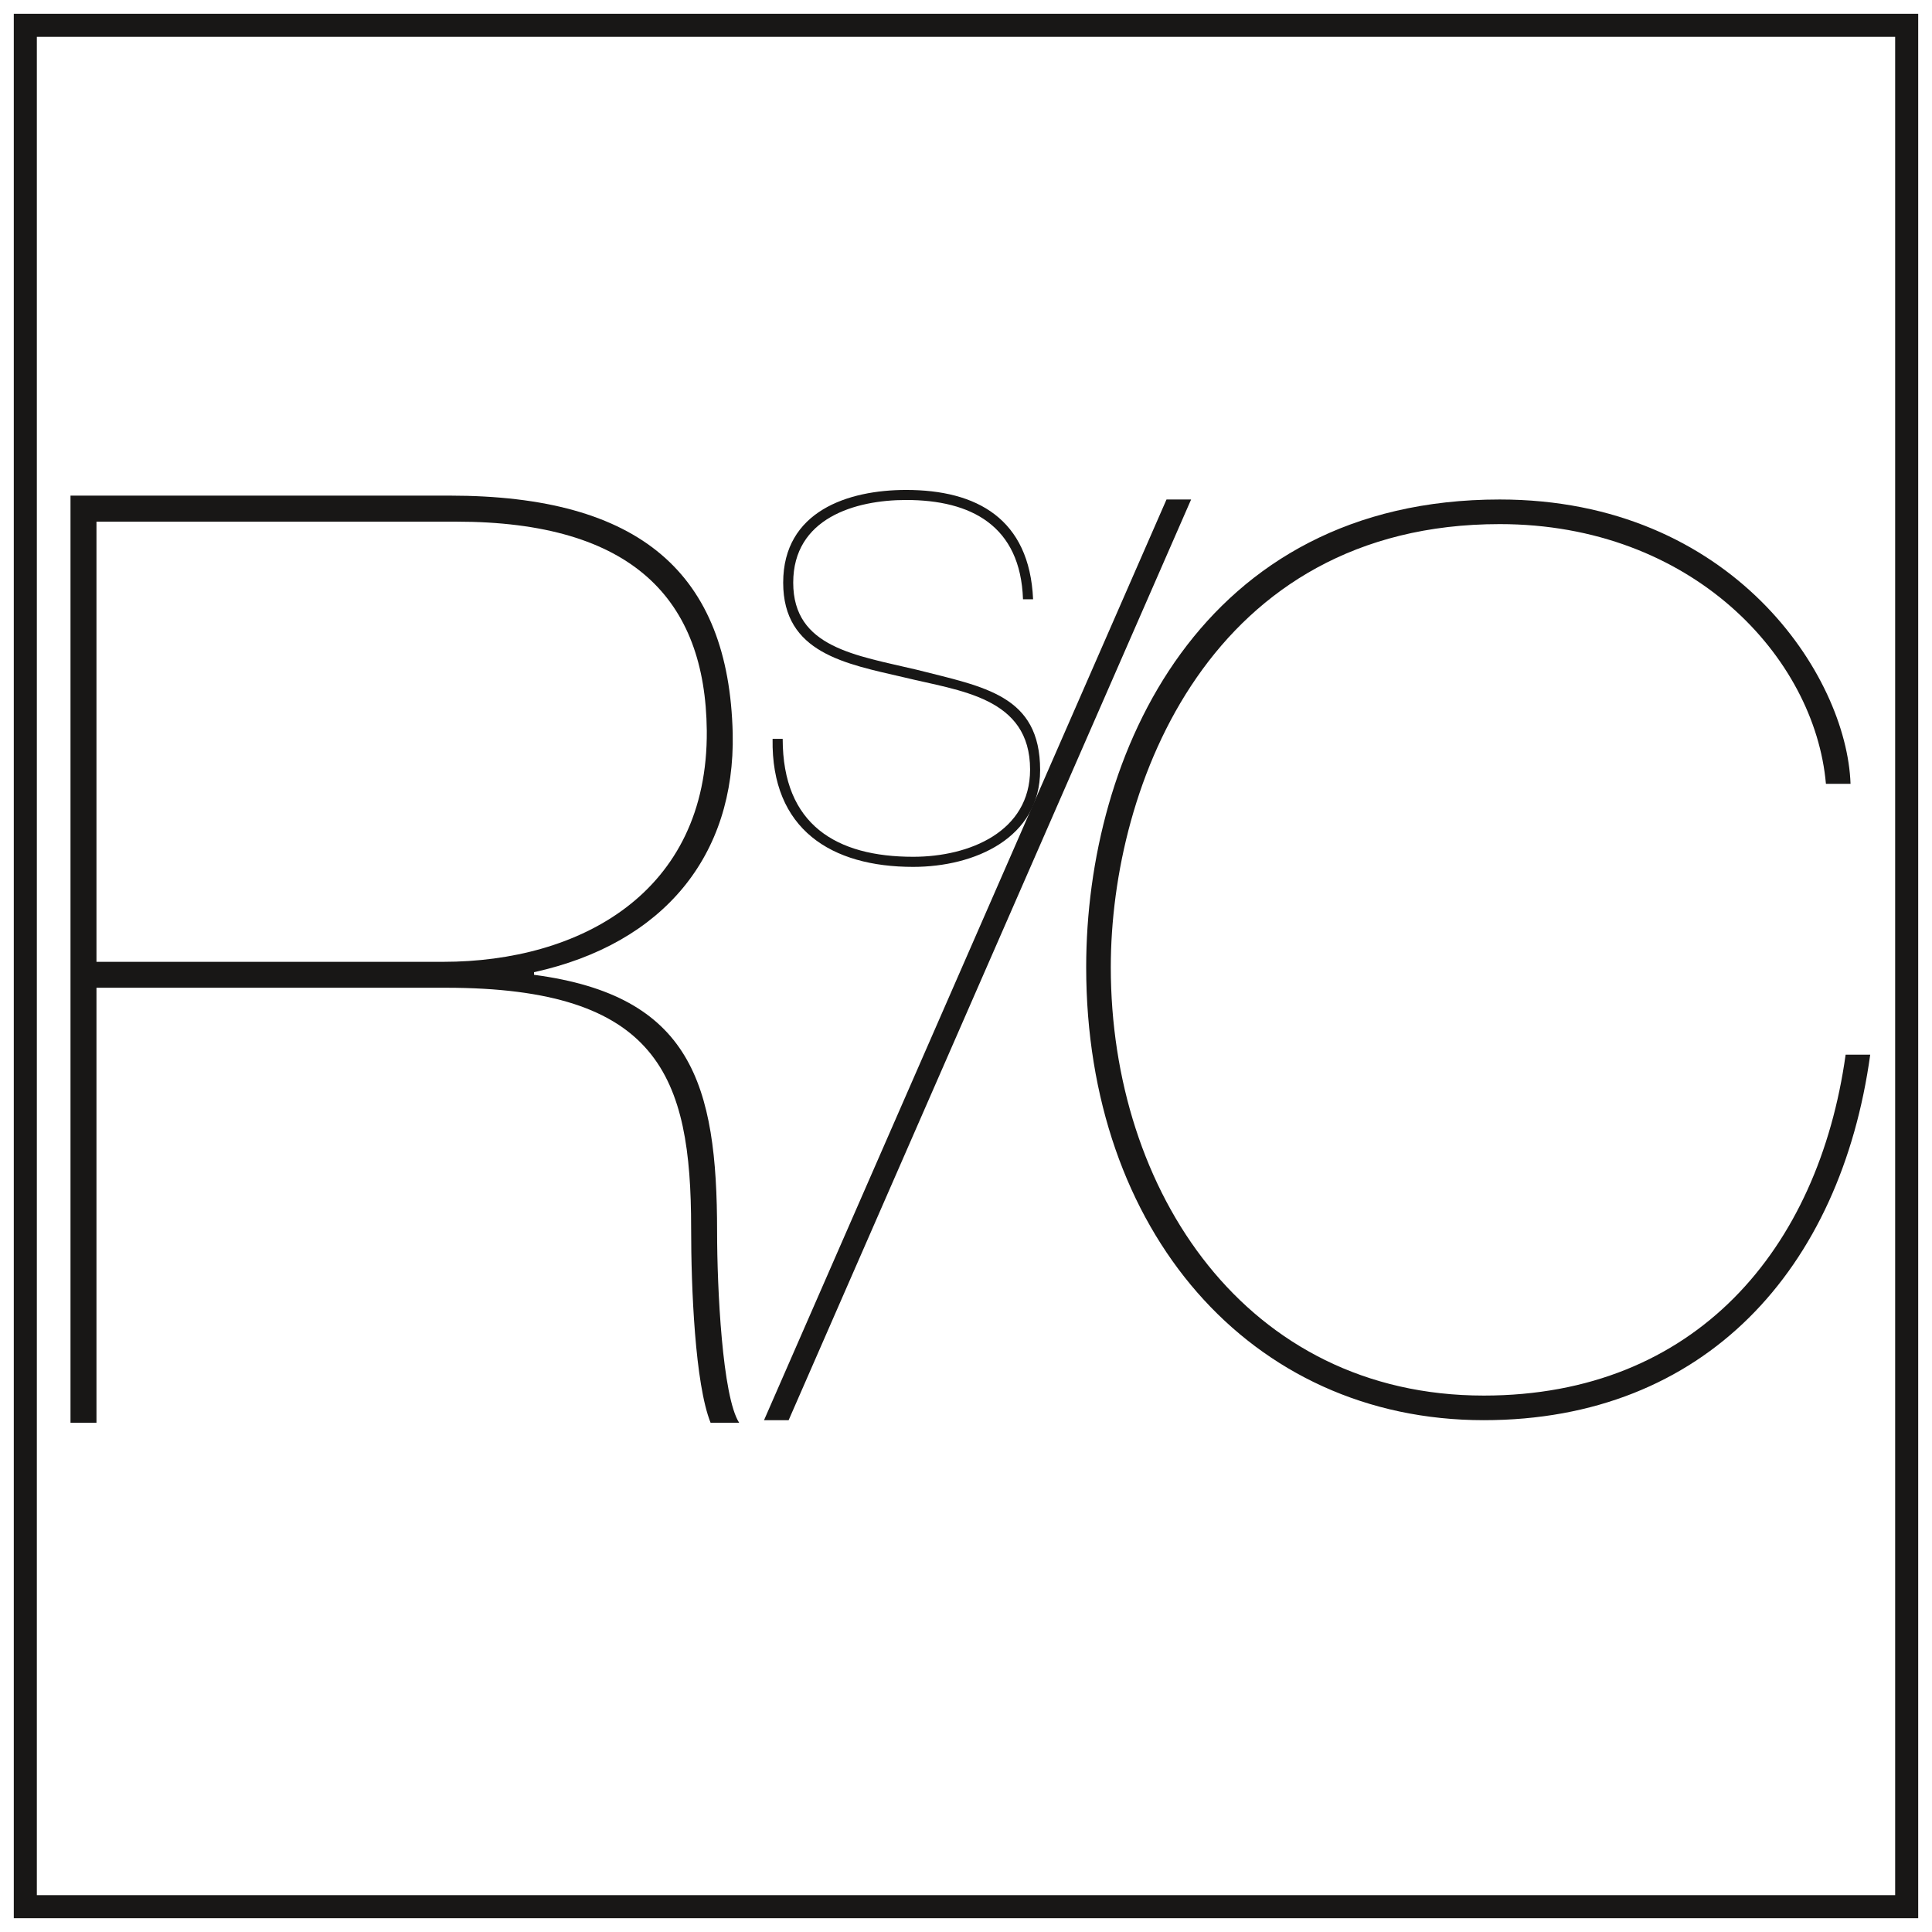
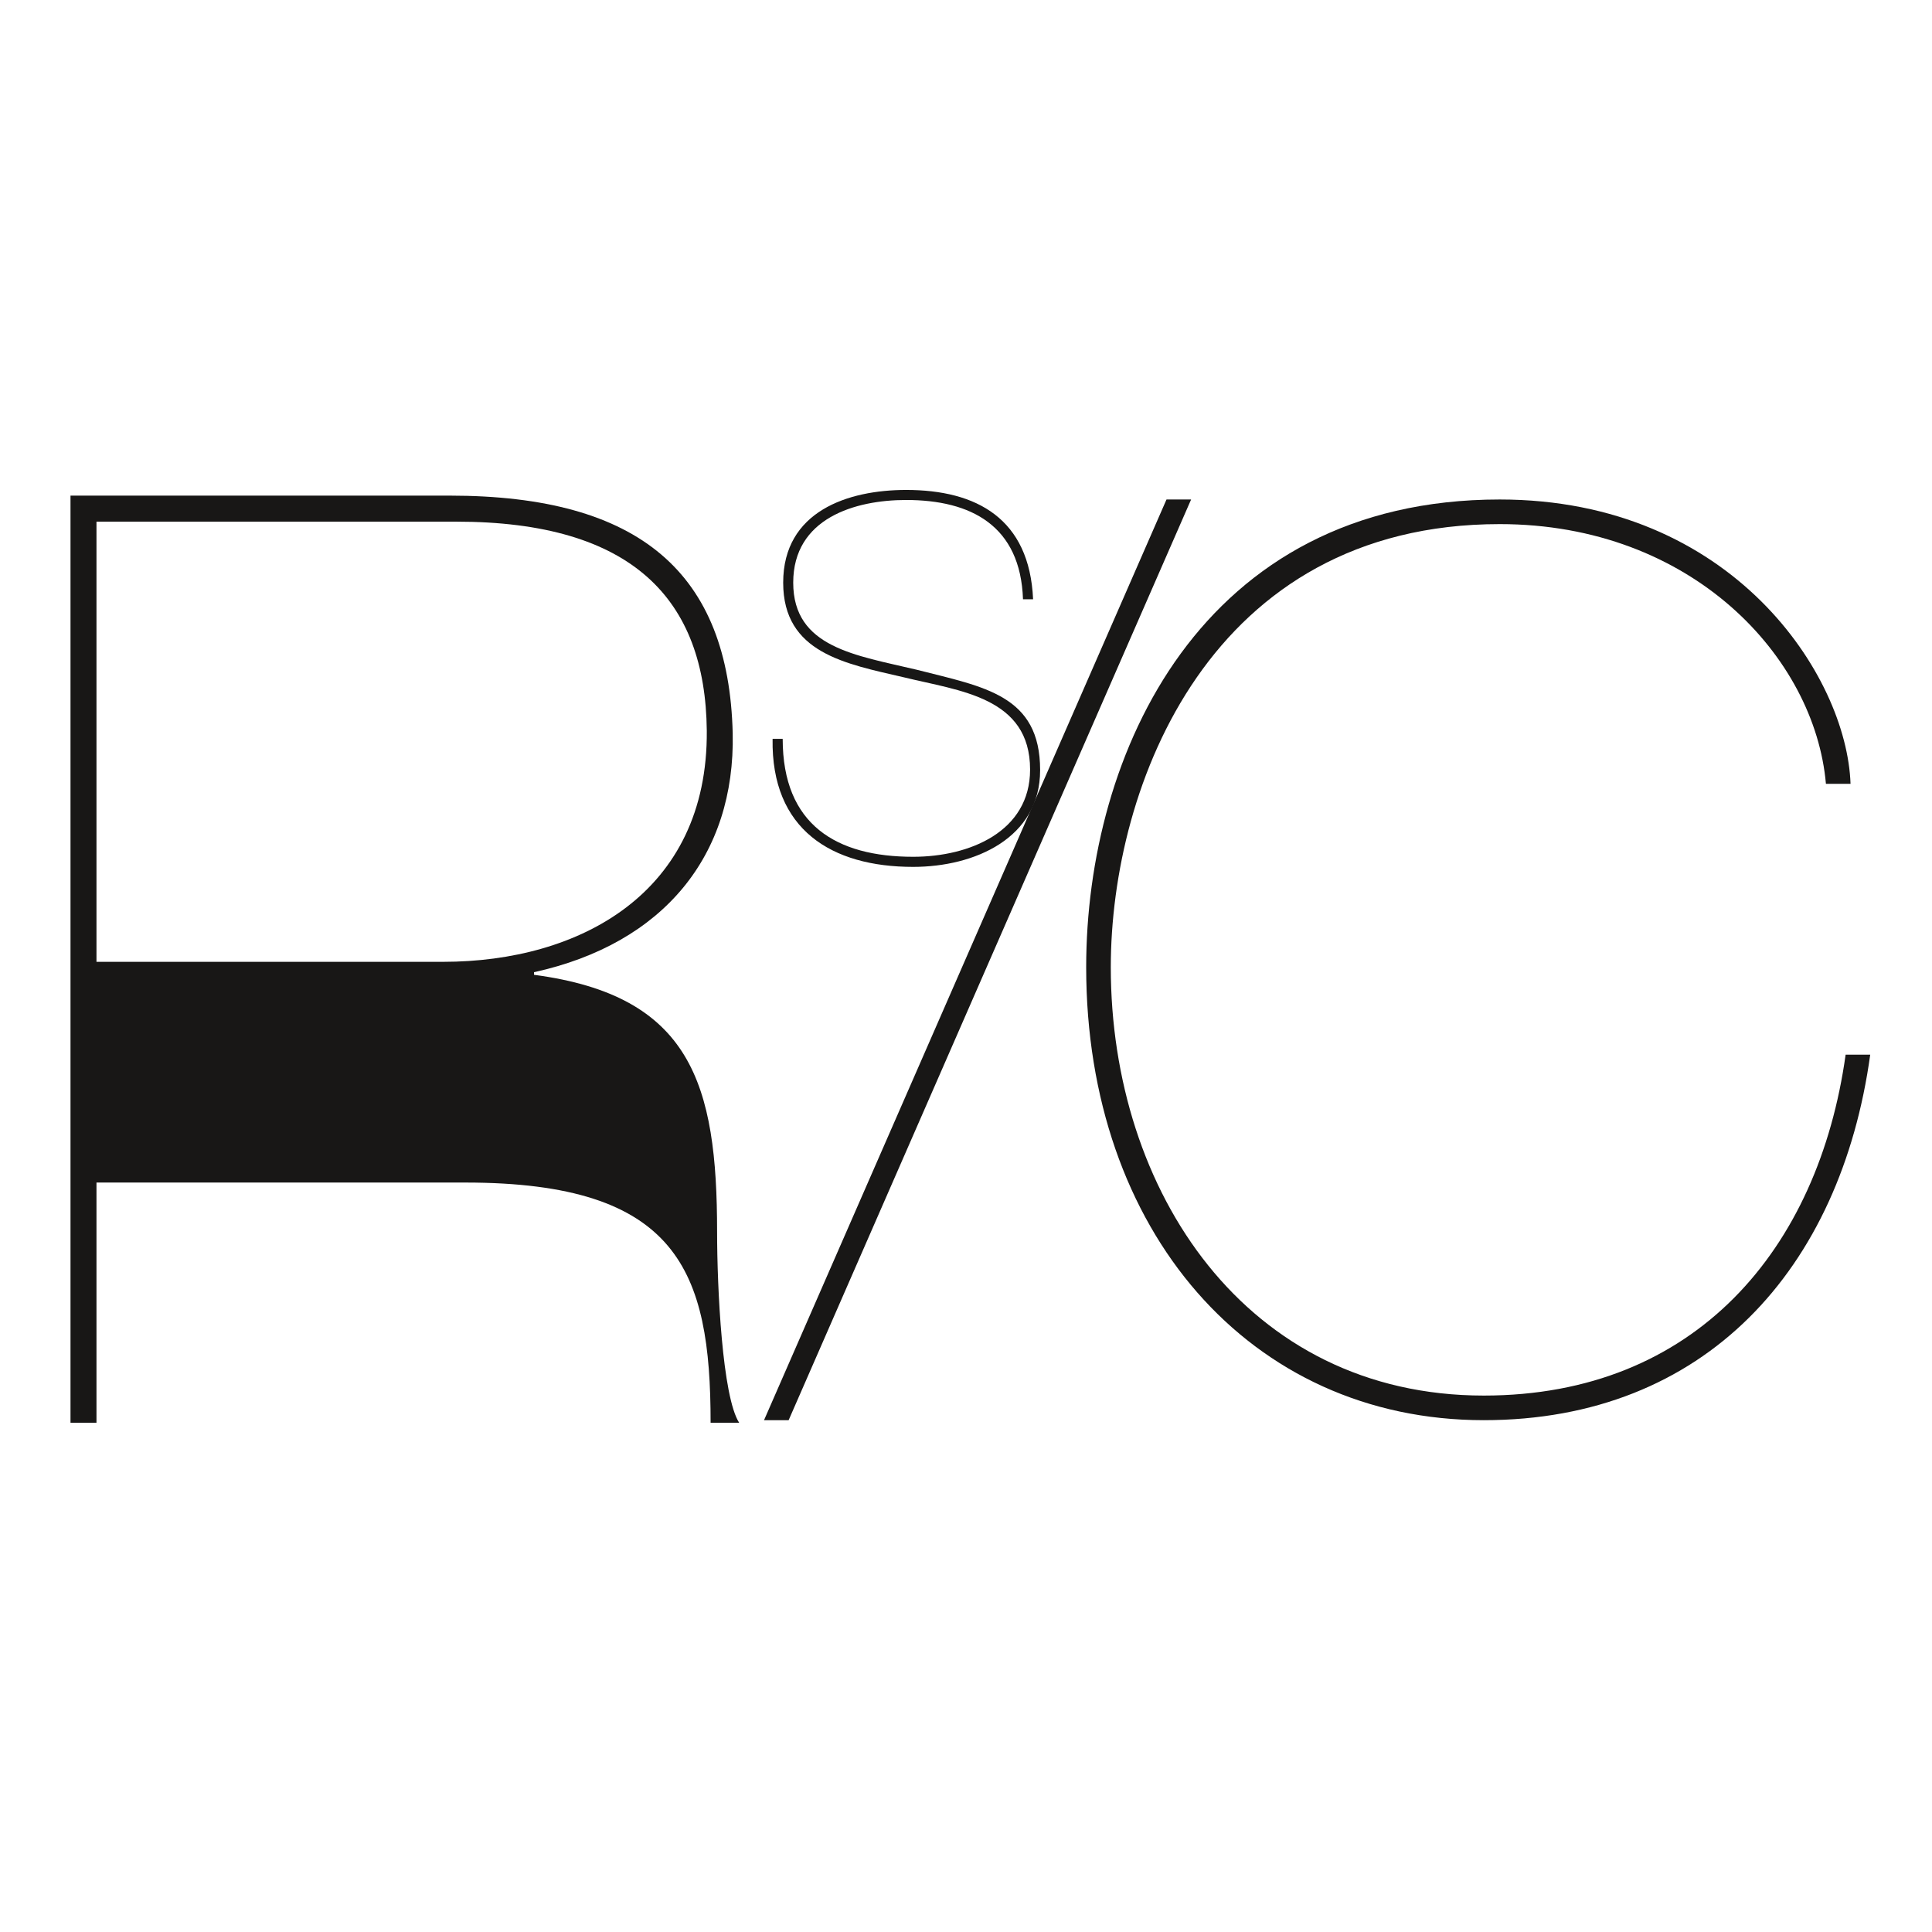
<svg xmlns="http://www.w3.org/2000/svg" version="1.1" id="Livello_1" x="0px" y="0px" viewBox="0 0 354.07 354.07" style="enable-background:new 0 0 354.07 354.07;" xml:space="preserve">
  <style type="text/css">
	.st0{fill:#181716;}
	.st1{fill:none;stroke:#181716;stroke-width:4.224;stroke-miterlimit:10;}
</style>
  <g>
    <g>
-       <path class="st0" d="M17.68,260.75h-4.76V90.83H82.4c34.98,0,51.16,14.28,51.88,43.55c0.48,22.37-12.61,38.55-36.41,43.79v0.48    c28.8,3.81,33.55,19.99,33.55,47.12c0,10.23,0.95,30.22,4.05,34.98h-5.24c-2.86-7.14-3.57-24.75-3.57-35.7    c0-27.84-5.95-44.03-44.98-44.03H17.68V260.75z M17.68,176.27h63.54c24.99,0,48.55-12.61,48.31-42.36    c-0.24-24.04-13.56-38.31-45.93-38.31H17.68V176.27z" />
+       <path class="st0" d="M17.68,260.75h-4.76V90.83H82.4c34.98,0,51.16,14.28,51.88,43.55c0.48,22.37-12.61,38.55-36.41,43.79v0.48    c28.8,3.81,33.55,19.99,33.55,47.12c0,10.23,0.95,30.22,4.05,34.98h-5.24c0-27.84-5.95-44.03-44.98-44.03H17.68V260.75z M17.68,176.27h63.54c24.99,0,48.55-12.61,48.31-42.36    c-0.24-24.04-13.56-38.31-45.93-38.31H17.68V176.27z" />
    </g>
    <g>
      <path class="st0" d="M342.75,193.27c-5.41,39.25-30.23,67-70.83,67c-42.86,0-72.86-34.74-72.86-83.01    c0-39.02,20.98-85.72,75.79-85.72c42.63,0,63.61,32.26,64.29,52.11h-4.51c-2.03-23.23-24.59-47.6-59.78-47.6    c-53.01,0-71.28,47.82-71.28,81.21c0,41.05,24.81,78.5,68.35,78.5c38.8,0,61.35-26.84,66.32-62.48H342.75z" />
    </g>
    <g>
      <path class="st0" d="M140.02,260.27l73.76-168.73h4.51l-73.76,168.73H140.02z" />
    </g>
    <g>
      <path class="st0" d="M187.48,109.82c-0.46-13.48-9.51-18.19-21.42-18.19c-9.33,0-20.69,3.32-20.69,15.15    c0,11.91,11.45,13.3,22.72,15.98c12.28,3.14,22.53,4.62,22.53,18.38c0,12.47-12.01,17.73-23.27,17.73    c-14.96,0-26.04-6.83-25.76-23.46h1.85c0,15.79,9.88,21.61,23.92,21.61c10.34,0,21.42-4.62,21.42-15.98    c0-13.3-12.93-14.41-23.09-16.9c-10.71-2.49-22.16-4.43-22.16-17.36c0-13.11,11.91-16.99,22.53-16.99    c12.93,0,22.62,5.26,23.27,20.04H187.48z" />
    </g>
-     <rect x="4.64" y="4.64" class="st1" width="344.79" height="344.79" />
  </g>
</svg>